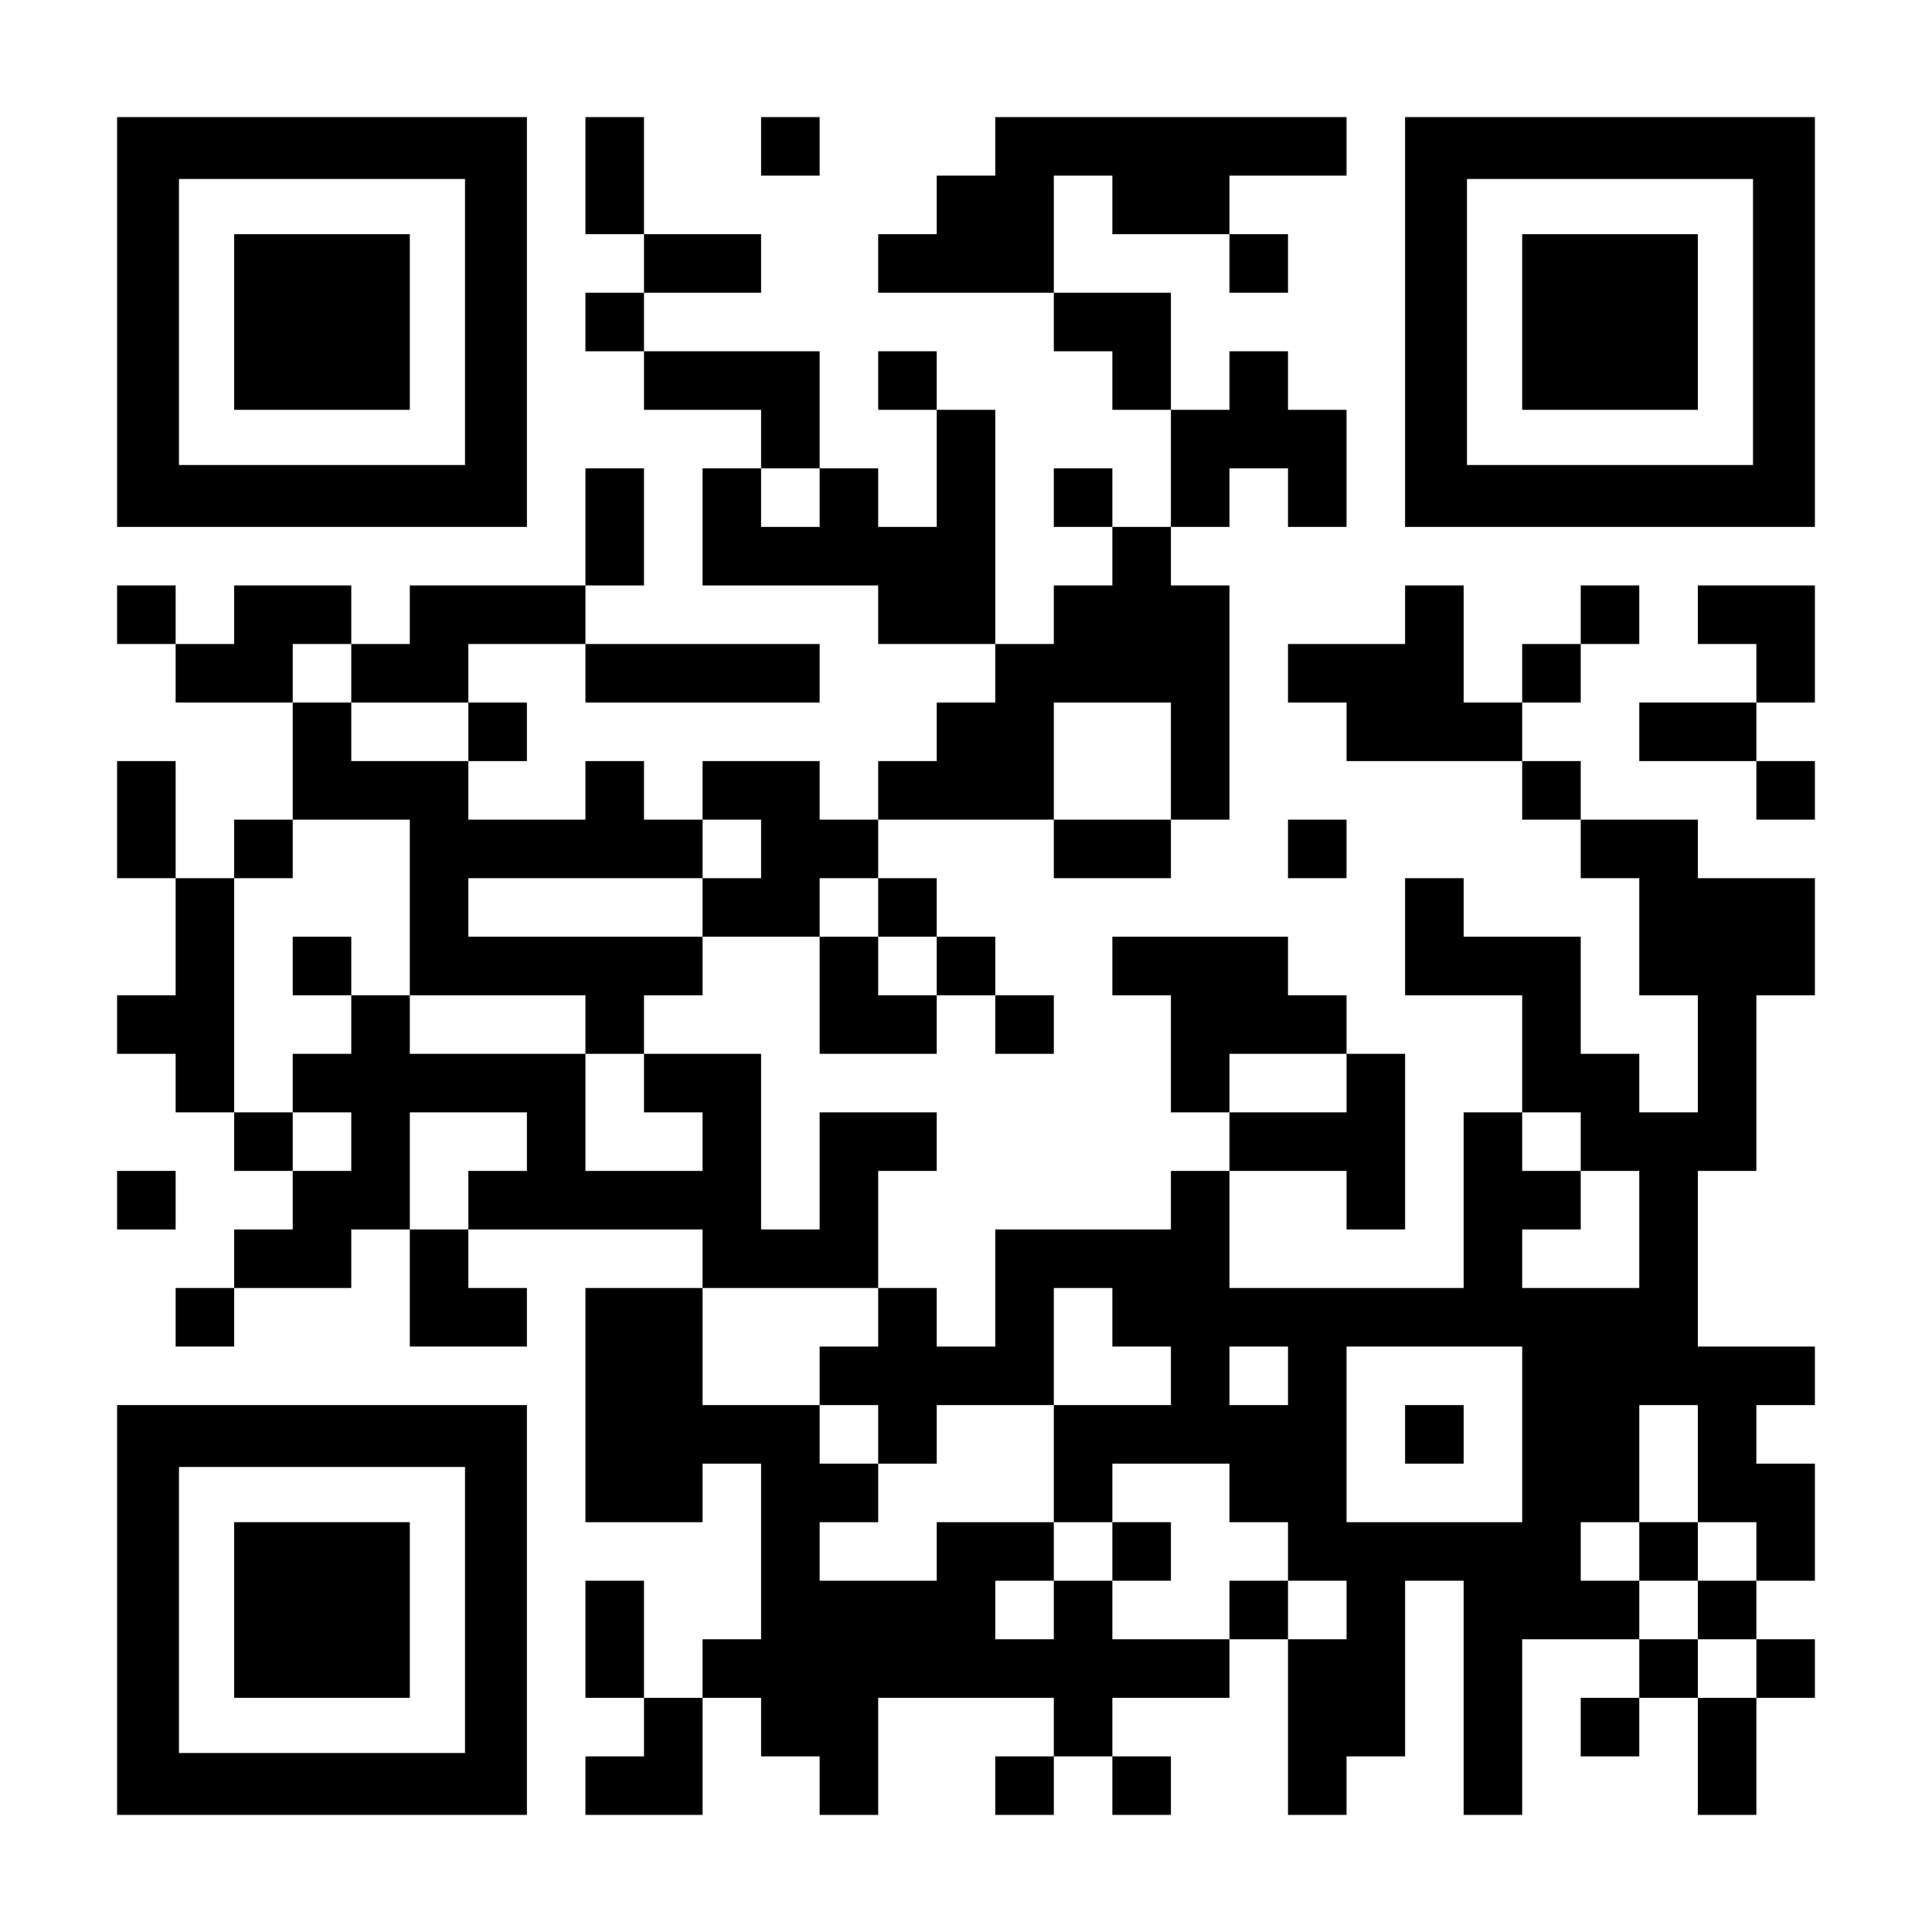
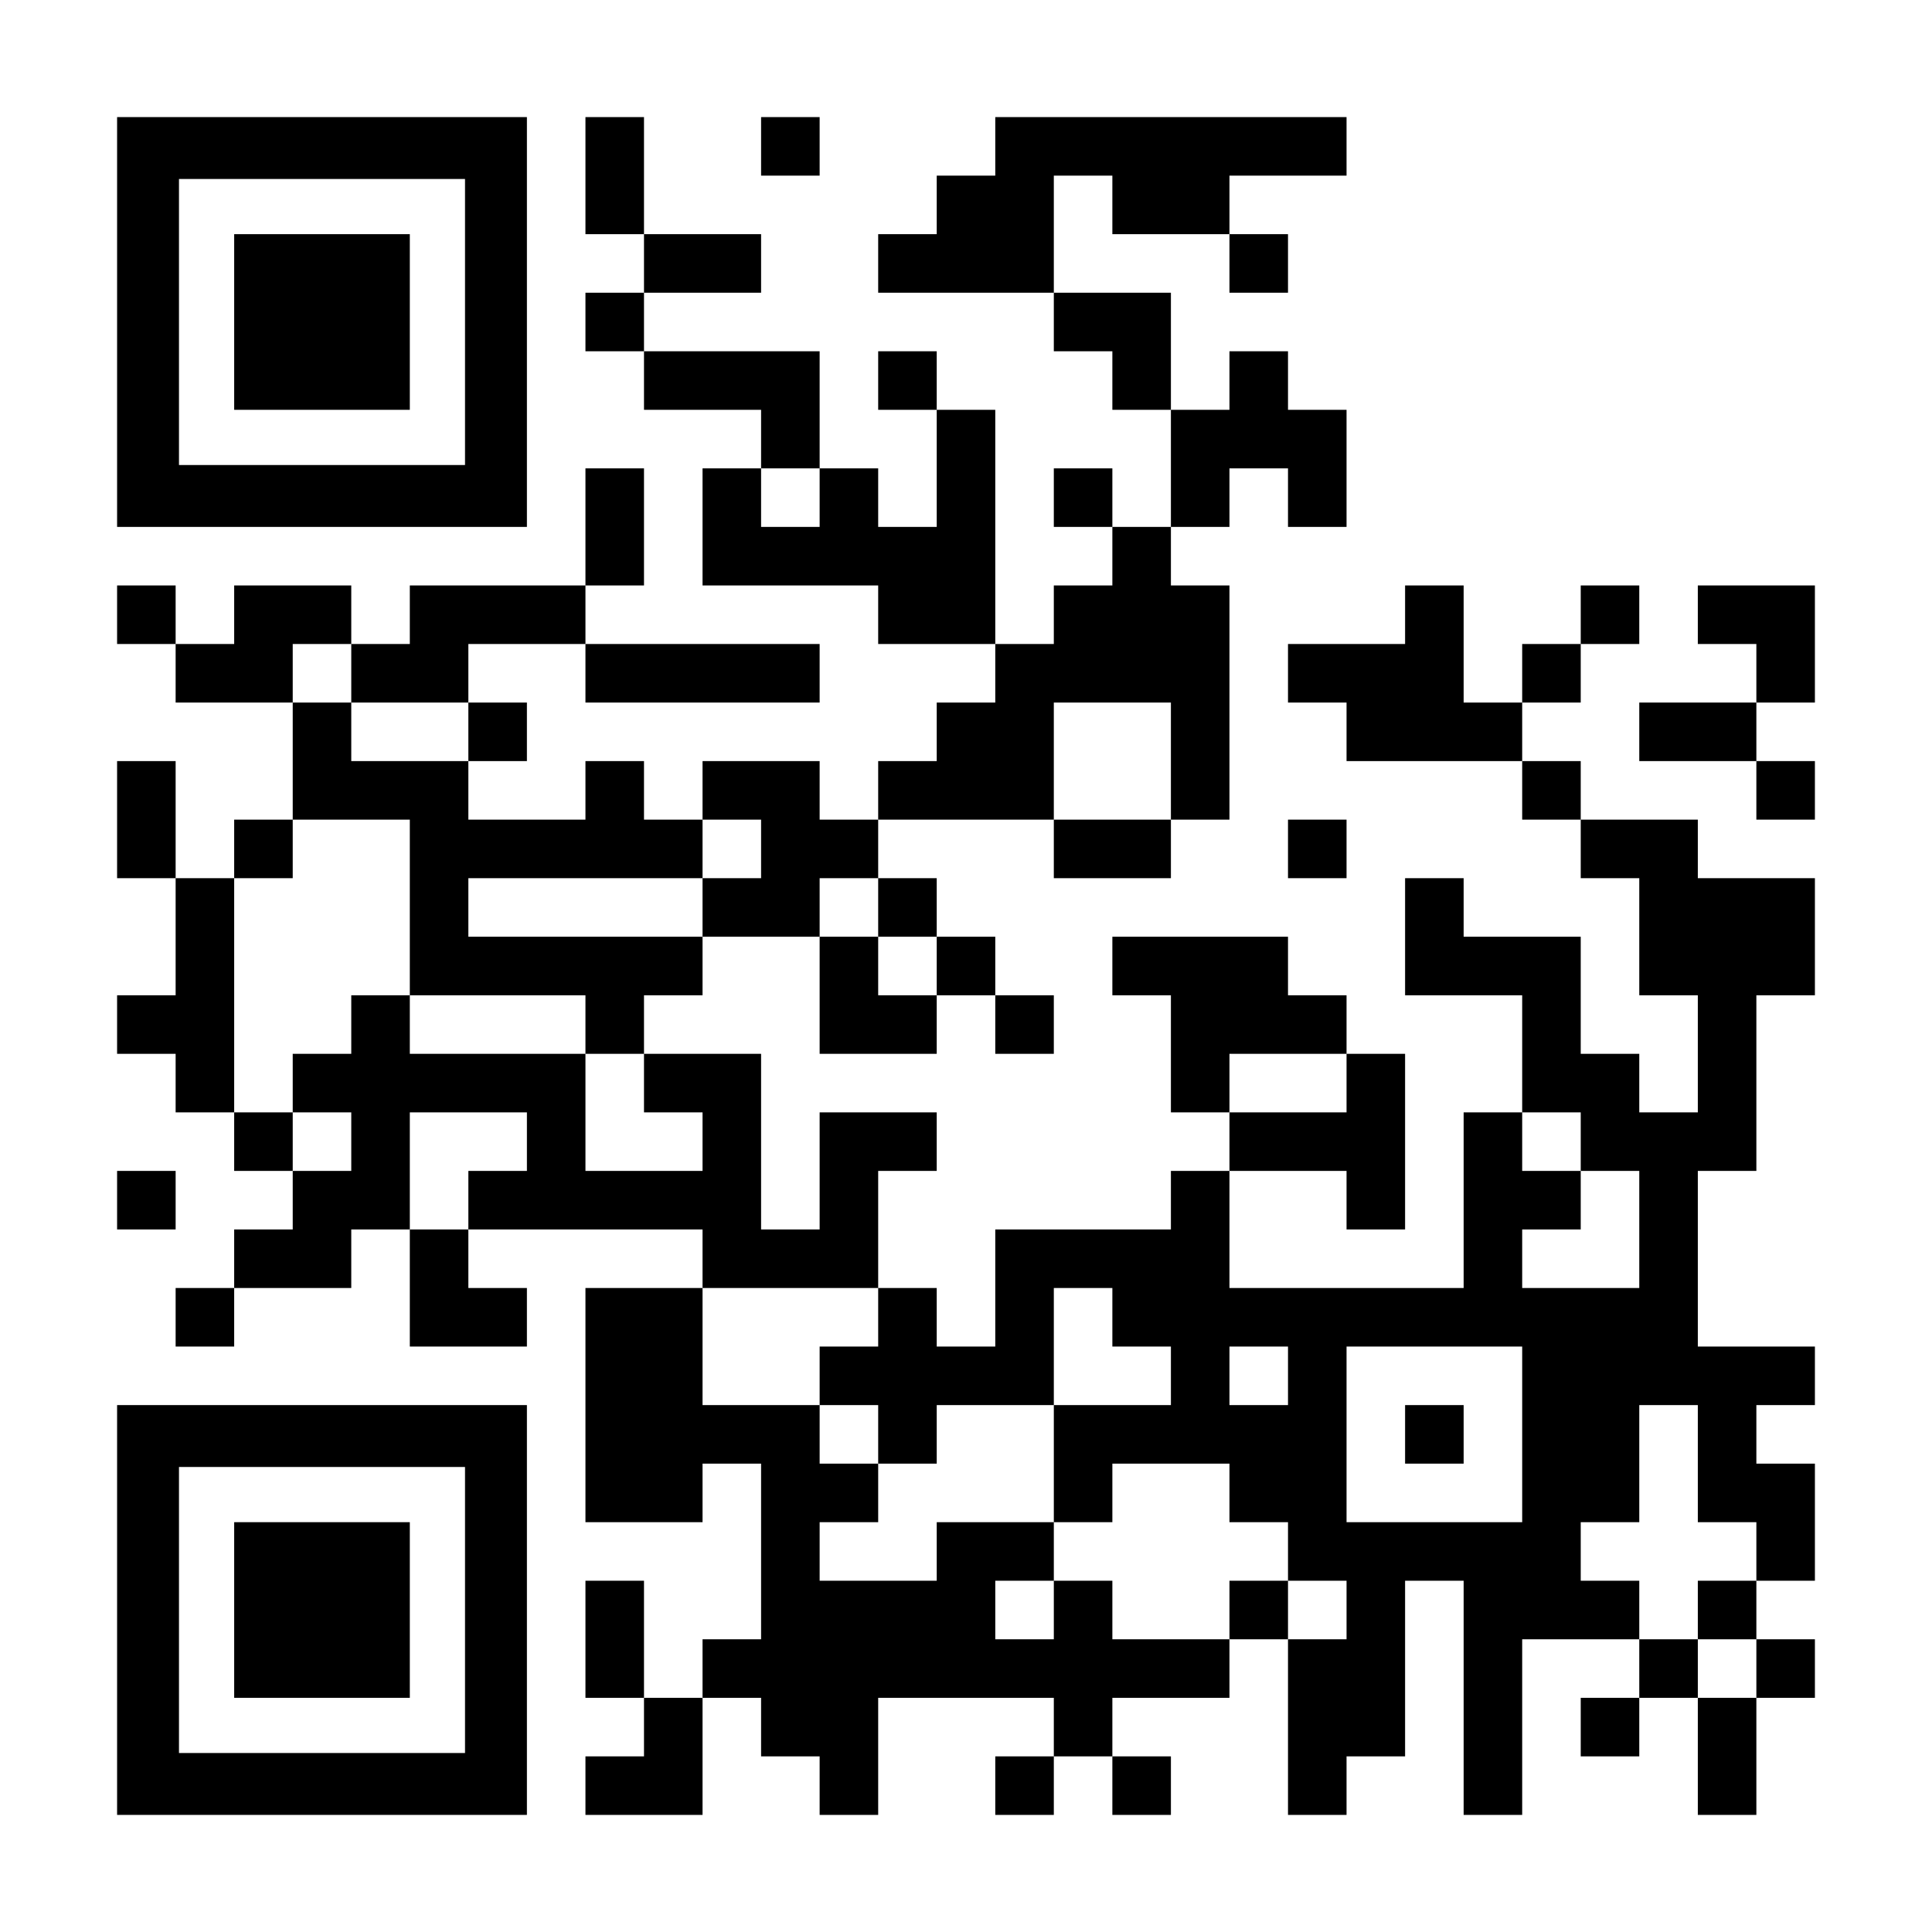
<svg xmlns="http://www.w3.org/2000/svg" version="1.0" width="1155px" height="1155px" viewBox="0 0 1155 1155" preserveAspectRatio="xMidYMid meet">
  <g transform="translate(0,1155) scale(0.1,-0.1)" fill="#000000" stroke="none">
    <path d="M700 9625 l0 -1225 1225 0 1225 0 0 1225 0 1225 -1225 0 -1225 0 0 -1225z m2080 0 l0 -855 -855 0 -855 0 0 855 0 855 855 0 855 0 0 -855z" />
    <path d="M1400 9625 l0 -525 525 0 525 0 0 525 0 525 -525 0 -525 0 0 -525z" />
    <path d="M3500 10500 l0 -350 175 0 175 0 0 -175 0 -175 -175 0 -175 0 0 -175 0 -175 175 0 175 0 0 -175 0 -175 350 0 350 0 0 -175 0 -175 -175 0 -175 0 0 -350 0 -350 525 0 525 0 0 -175 0 -175 350 0 350 0 0 -175 0 -175 -175 0 -175 0 0 -175 0 -175 -175 0 -175 0 0 -175 0 -175 -175 0 -175 0 0 175 0 175 -350 0 -350 0 0 -175 0 -175 -175 0 -175 0 0 175 0 175 -175 0 -175 0 0 -175 0 -175 -350 0 -350 0 0 175 0 175 175 0 175 0 0 175 0 175 -175 0 -175 0 0 175 0 175 350 0 350 0 0 -175 0 -175 700 0 700 0 0 175 0 175 -700 0 -700 0 0 175 0 175 175 0 175 0 0 350 0 350 -175 0 -175 0 0 -350 0 -350 -525 0 -525 0 0 -175 0 -175 -175 0 -175 0 0 175 0 175 -350 0 -350 0 0 -175 0 -175 -175 0 -175 0 0 175 0 175 -175 0 -175 0 0 -175 0 -175 175 0 175 0 0 -175 0 -175 350 0 350 0 0 -350 0 -350 -175 0 -175 0 0 -175 0 -175 -175 0 -175 0 0 350 0 350 -175 0 -175 0 0 -350 0 -350 175 0 175 0 0 -350 0 -350 -175 0 -175 0 0 -175 0 -175 175 0 175 0 0 -175 0 -175 175 0 175 0 0 -175 0 -175 175 0 175 0 0 -175 0 -175 -175 0 -175 0 0 -175 0 -175 -175 0 -175 0 0 -175 0 -175 175 0 175 0 0 175 0 175 350 0 350 0 0 175 0 175 175 0 175 0 0 -350 0 -350 350 0 350 0 0 175 0 175 -175 0 -175 0 0 175 0 175 700 0 700 0 0 -175 0 -175 -350 0 -350 0 0 -700 0 -700 350 0 350 0 0 175 0 175 175 0 175 0 0 -525 0 -525 -175 0 -175 0 0 -175 0 -175 -175 0 -175 0 0 350 0 350 -175 0 -175 0 0 -350 0 -350 175 0 175 0 0 -175 0 -175 -175 0 -175 0 0 -175 0 -175 350 0 350 0 0 350 0 350 175 0 175 0 0 -175 0 -175 175 0 175 0 0 -175 0 -175 175 0 175 0 0 350 0 350 525 0 525 0 0 -175 0 -175 -175 0 -175 0 0 -175 0 -175 175 0 175 0 0 175 0 175 175 0 175 0 0 -175 0 -175 175 0 175 0 0 175 0 175 -175 0 -175 0 0 175 0 175 350 0 350 0 0 175 0 175 175 0 175 0 0 -525 0 -525 175 0 175 0 0 175 0 175 175 0 175 0 0 525 0 525 175 0 175 0 0 -700 0 -700 175 0 175 0 0 525 0 525 350 0 350 0 0 -175 0 -175 -175 0 -175 0 0 -175 0 -175 175 0 175 0 0 175 0 175 175 0 175 0 0 -350 0 -350 175 0 175 0 0 350 0 350 175 0 175 0 0 175 0 175 -175 0 -175 0 0 175 0 175 175 0 175 0 0 350 0 350 -175 0 -175 0 0 175 0 175 175 0 175 0 0 175 0 175 -350 0 -350 0 0 525 0 525 175 0 175 0 0 525 0 525 175 0 175 0 0 350 0 350 -350 0 -350 0 0 175 0 175 -350 0 -350 0 0 175 0 175 -175 0 -175 0 0 175 0 175 175 0 175 0 0 175 0 175 175 0 175 0 0 175 0 175 -175 0 -175 0 0 -175 0 -175 -175 0 -175 0 0 -175 0 -175 -175 0 -175 0 0 350 0 350 -175 0 -175 0 0 -175 0 -175 -350 0 -350 0 0 -175 0 -175 175 0 175 0 0 -175 0 -175 525 0 525 0 0 -175 0 -175 175 0 175 0 0 -175 0 -175 175 0 175 0 0 -350 0 -350 175 0 175 0 0 -350 0 -350 -175 0 -175 0 0 175 0 175 -175 0 -175 0 0 350 0 350 -350 0 -350 0 0 175 0 175 -175 0 -175 0 0 -350 0 -350 350 0 350 0 0 -350 0 -350 -175 0 -175 0 0 -525 0 -525 -700 0 -700 0 0 350 0 350 350 0 350 0 0 -175 0 -175 175 0 175 0 0 525 0 525 -175 0 -175 0 0 175 0 175 -175 0 -175 0 0 175 0 175 -525 0 -525 0 0 -175 0 -175 175 0 175 0 0 -350 0 -350 175 0 175 0 0 -175 0 -175 -175 0 -175 0 0 -175 0 -175 -525 0 -525 0 0 -350 0 -350 -175 0 -175 0 0 175 0 175 -175 0 -175 0 0 350 0 350 175 0 175 0 0 175 0 175 -350 0 -350 0 0 -350 0 -350 -175 0 -175 0 0 525 0 525 -350 0 -350 0 0 175 0 175 175 0 175 0 0 175 0 175 350 0 350 0 0 -350 0 -350 350 0 350 0 0 175 0 175 175 0 175 0 0 -175 0 -175 175 0 175 0 0 175 0 175 -175 0 -175 0 0 175 0 175 -175 0 -175 0 0 175 0 175 -175 0 -175 0 0 175 0 175 525 0 525 0 0 -175 0 -175 350 0 350 0 0 175 0 175 175 0 175 0 0 700 0 700 -175 0 -175 0 0 175 0 175 175 0 175 0 0 175 0 175 175 0 175 0 0 -175 0 -175 175 0 175 0 0 350 0 350 -175 0 -175 0 0 175 0 175 -175 0 -175 0 0 -175 0 -175 -175 0 -175 0 0 350 0 350 -350 0 -350 0 0 350 0 350 175 0 175 0 0 -175 0 -175 350 0 350 0 0 -175 0 -175 175 0 175 0 0 175 0 175 -175 0 -175 0 0 175 0 175 350 0 350 0 0 175 0 175 -1050 0 -1050 0 0 -175 0 -175 -175 0 -175 0 0 -175 0 -175 -175 0 -175 0 0 -175 0 -175 525 0 525 0 0 -175 0 -175 175 0 175 0 0 -175 0 -175 175 0 175 0 0 -350 0 -350 -175 0 -175 0 0 175 0 175 -175 0 -175 0 0 -175 0 -175 175 0 175 0 0 -175 0 -175 -175 0 -175 0 0 -175 0 -175 -175 0 -175 0 0 700 0 700 -175 0 -175 0 0 175 0 175 -175 0 -175 0 0 -175 0 -175 175 0 175 0 0 -350 0 -350 -175 0 -175 0 0 175 0 175 -175 0 -175 0 0 350 0 350 -525 0 -525 0 0 175 0 175 350 0 350 0 0 175 0 175 -350 0 -350 0 0 350 0 350 -175 0 -175 0 0 -350z m1400 -1925 l0 -175 -175 0 -175 0 0 175 0 175 175 0 175 0 0 -175z m-2800 -1050 l0 -175 350 0 350 0 0 -175 0 -175 -350 0 -350 0 0 175 0 175 -175 0 -175 0 0 175 0 175 175 0 175 0 0 -175z m4900 -525 l0 -350 -350 0 -350 0 0 350 0 350 350 0 350 0 0 -350z m-4550 -875 l0 -525 525 0 525 0 0 -175 0 -175 175 0 175 0 0 -175 0 -175 175 0 175 0 0 -175 0 -175 -350 0 -350 0 0 350 0 350 -525 0 -525 0 0 175 0 175 -175 0 -175 0 0 -175 0 -175 -175 0 -175 0 0 -175 0 -175 175 0 175 0 0 -175 0 -175 -175 0 -175 0 0 175 0 175 -175 0 -175 0 0 700 0 700 175 0 175 0 0 175 0 175 350 0 350 0 0 -525z m2100 350 l0 -175 -175 0 -175 0 0 -175 0 -175 -700 0 -700 0 0 175 0 175 700 0 700 0 0 175 0 175 175 0 175 0 0 -175z m700 -350 l0 -175 175 0 175 0 0 -175 0 -175 -175 0 -175 0 0 175 0 175 -175 0 -175 0 0 175 0 175 175 0 175 0 0 -175z m2800 -1050 l0 -175 -350 0 -350 0 0 175 0 175 350 0 350 0 0 -175z m-4900 -350 l0 -175 -175 0 -175 0 0 -175 0 -175 -175 0 -175 0 0 350 0 350 350 0 350 0 0 -175z m6300 0 l0 -175 175 0 175 0 0 -350 0 -350 -350 0 -350 0 0 175 0 175 175 0 175 0 0 175 0 175 -175 0 -175 0 0 175 0 175 175 0 175 0 0 -175z m-4200 -1050 l0 -175 -175 0 -175 0 0 -175 0 -175 175 0 175 0 0 -175 0 -175 175 0 175 0 0 175 0 175 350 0 350 0 0 350 0 350 175 0 175 0 0 -175 0 -175 175 0 175 0 0 -175 0 -175 -350 0 -350 0 0 -350 0 -350 175 0 175 0 0 175 0 175 350 0 350 0 0 -175 0 -175 175 0 175 0 0 -175 0 -175 175 0 175 0 0 -175 0 -175 -175 0 -175 0 0 175 0 175 -175 0 -175 0 0 -175 0 -175 -350 0 -350 0 0 175 0 175 -175 0 -175 0 0 -175 0 -175 -175 0 -175 0 0 175 0 175 175 0 175 0 0 175 0 175 -350 0 -350 0 0 -175 0 -175 -350 0 -350 0 0 175 0 175 175 0 175 0 0 175 0 175 -175 0 -175 0 0 175 0 175 -350 0 -350 0 0 350 0 350 525 0 525 0 0 -175z m2450 -350 l0 -175 -175 0 -175 0 0 175 0 175 175 0 175 0 0 -175z m1400 -350 l0 -525 -525 0 -525 0 0 525 0 525 525 0 525 0 0 -525z m1050 -175 l0 -350 175 0 175 0 0 -175 0 -175 -175 0 -175 0 0 -175 0 -175 175 0 175 0 0 -175 0 -175 -175 0 -175 0 0 175 0 175 -175 0 -175 0 0 175 0 175 -175 0 -175 0 0 175 0 175 175 0 175 0 0 350 0 350 175 0 175 0 0 -350z" />
-     <path d="M1750 5775 l0 -175 175 0 175 0 0 175 0 175 -175 0 -175 0 0 -175z" />
-     <path d="M6650 2275 l0 -175 175 0 175 0 0 175 0 175 -175 0 -175 0 0 -175z" />
    <path d="M8400 2975 l0 -175 175 0 175 0 0 175 0 175 -175 0 -175 0 0 -175z" />
-     <path d="M9800 2275 l0 -175 175 0 175 0 0 175 0 175 -175 0 -175 0 0 -175z" />
    <path d="M4550 10675 l0 -175 175 0 175 0 0 175 0 175 -175 0 -175 0 0 -175z" />
-     <path d="M8400 9625 l0 -1225 1225 0 1225 0 0 1225 0 1225 -1225 0 -1225 0 0 -1225z m2080 0 l0 -855 -855 0 -855 0 0 855 0 855 855 0 855 0 0 -855z" />
-     <path d="M9100 9625 l0 -525 525 0 525 0 0 525 0 525 -525 0 -525 0 0 -525z" />
    <path d="M10150 7875 l0 -175 175 0 175 0 0 -175 0 -175 -350 0 -350 0 0 -175 0 -175 350 0 350 0 0 -175 0 -175 175 0 175 0 0 175 0 175 -175 0 -175 0 0 175 0 175 175 0 175 0 0 350 0 350 -350 0 -350 0 0 -175z" />
    <path d="M7700 6475 l0 -175 175 0 175 0 0 175 0 175 -175 0 -175 0 0 -175z" />
    <path d="M700 4375 l0 -175 175 0 175 0 0 175 0 175 -175 0 -175 0 0 -175z" />
    <path d="M700 1925 l0 -1225 1225 0 1225 0 0 1225 0 1225 -1225 0 -1225 0 0 -1225z m2080 0 l0 -855 -855 0 -855 0 0 855 0 855 855 0 855 0 0 -855z" />
    <path d="M1400 1925 l0 -525 525 0 525 0 0 525 0 525 -525 0 -525 0 0 -525z" />
  </g>
</svg>